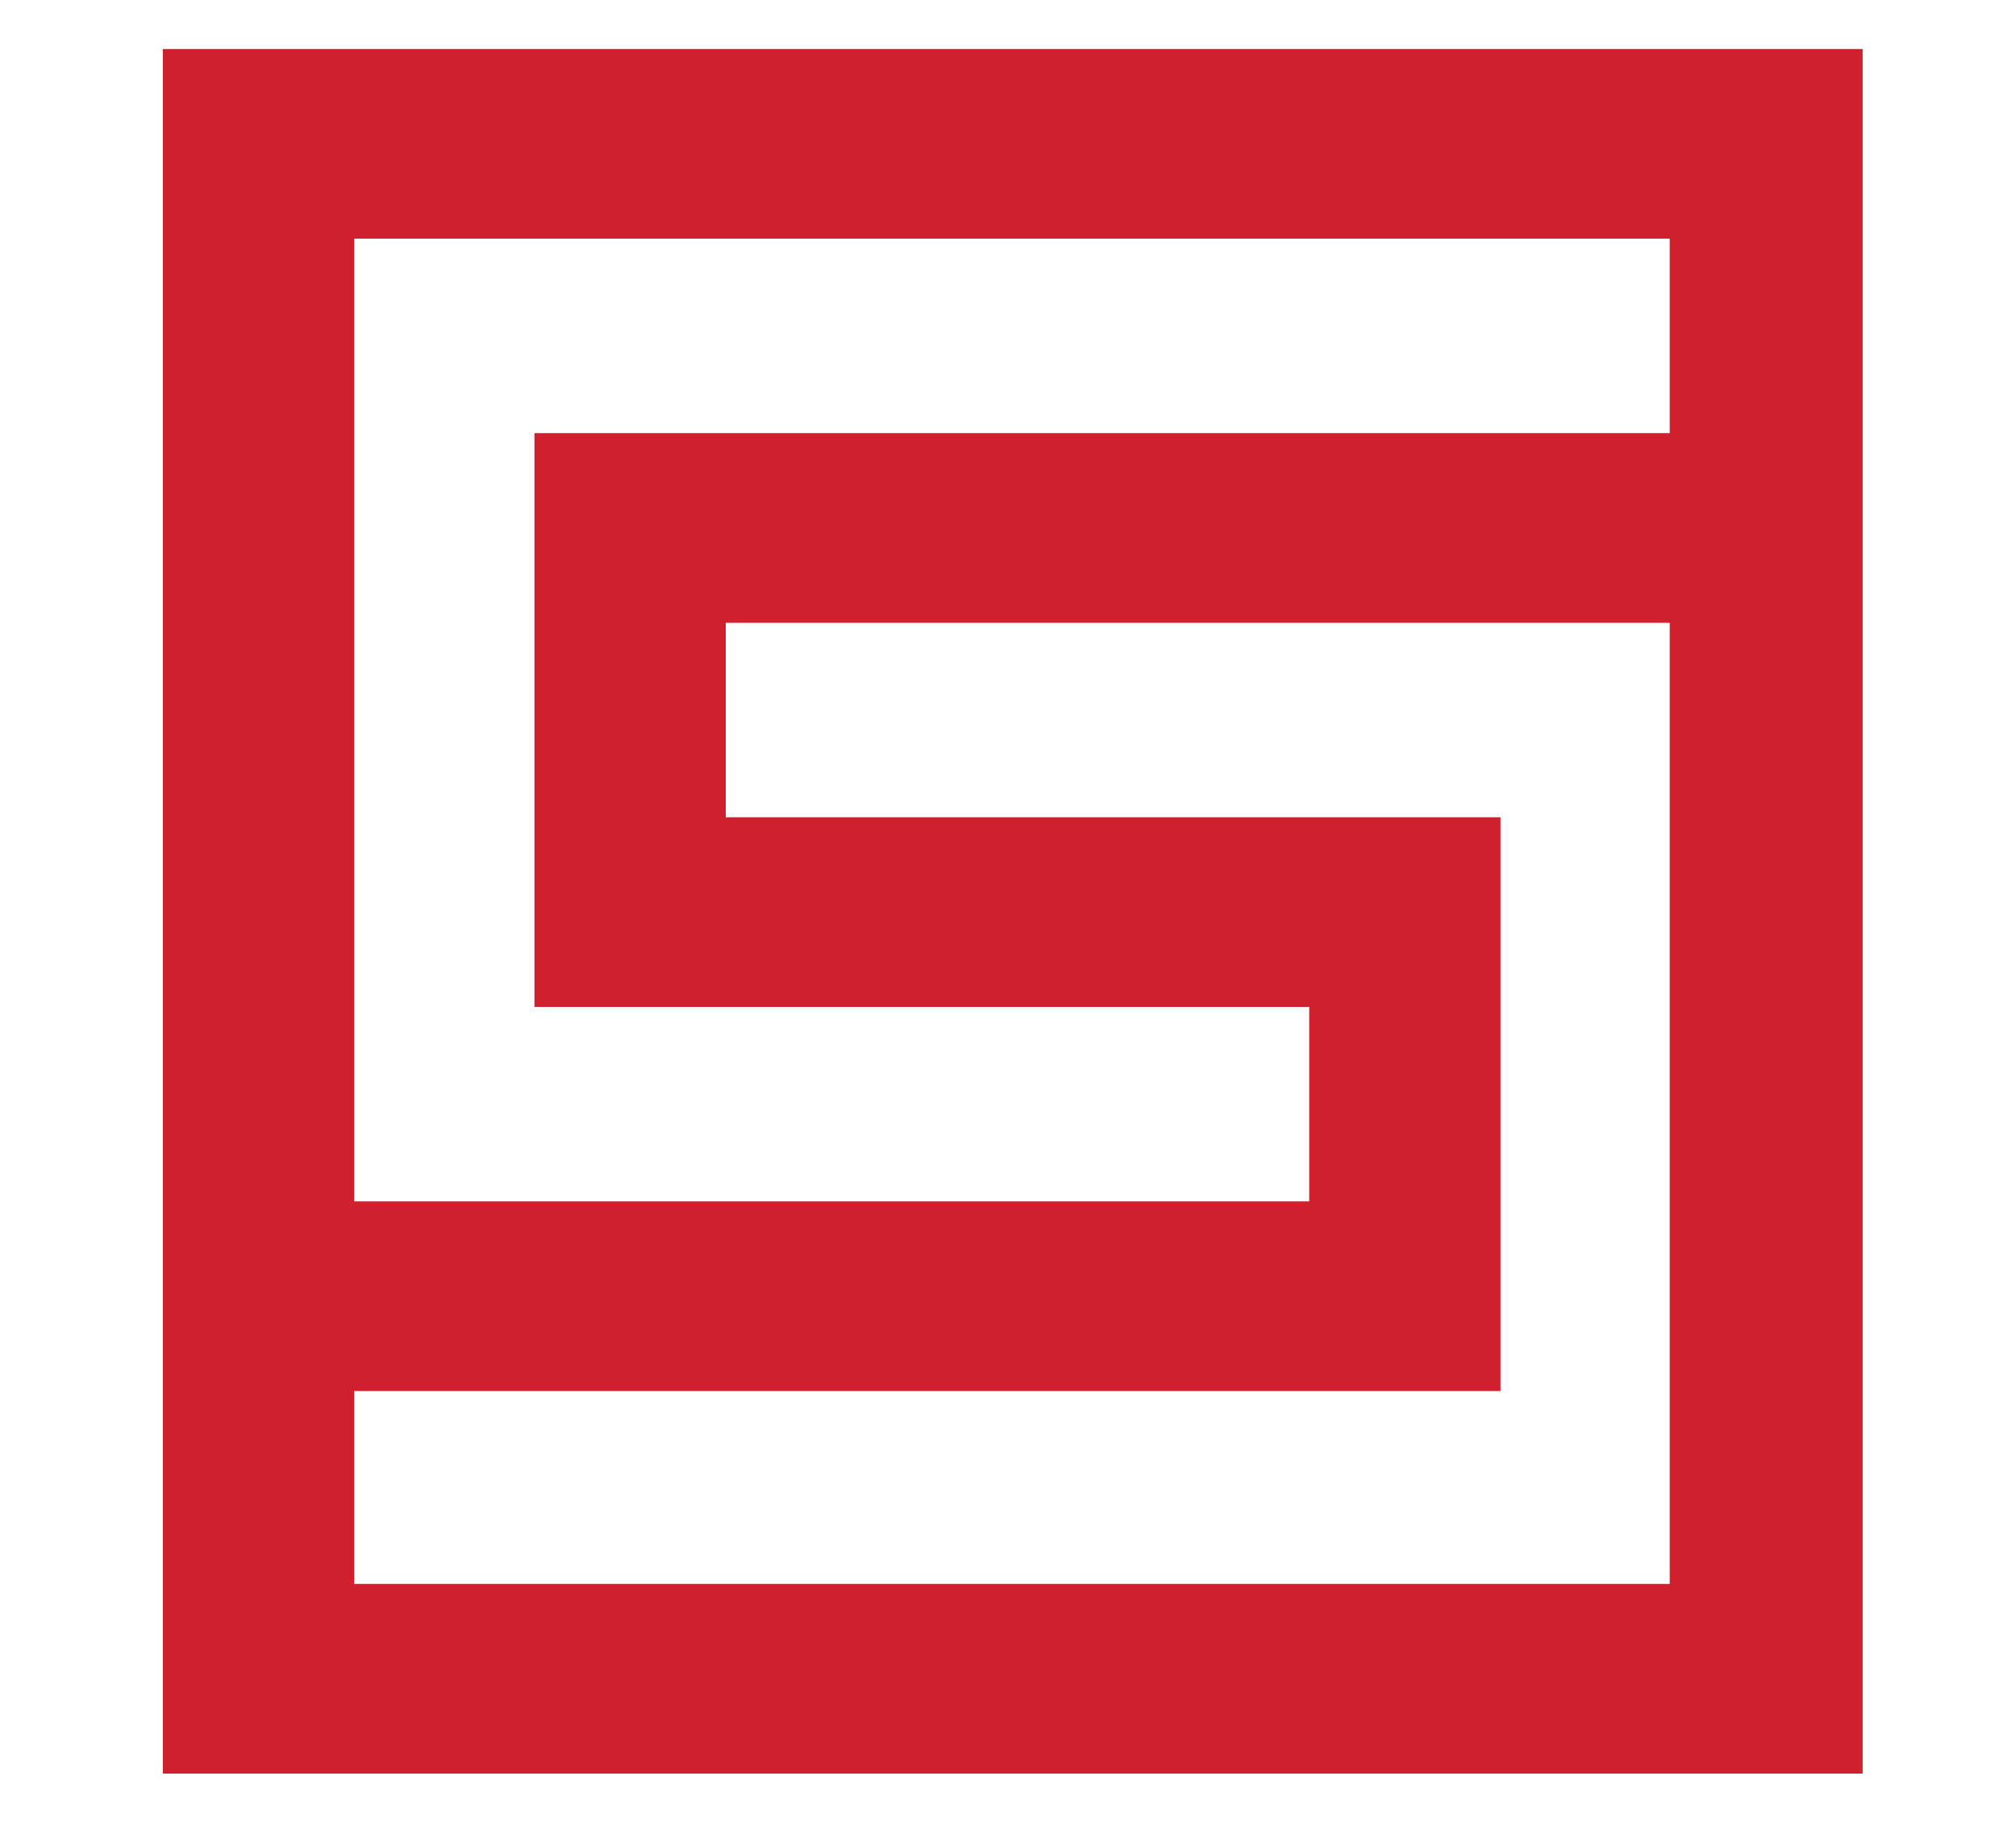
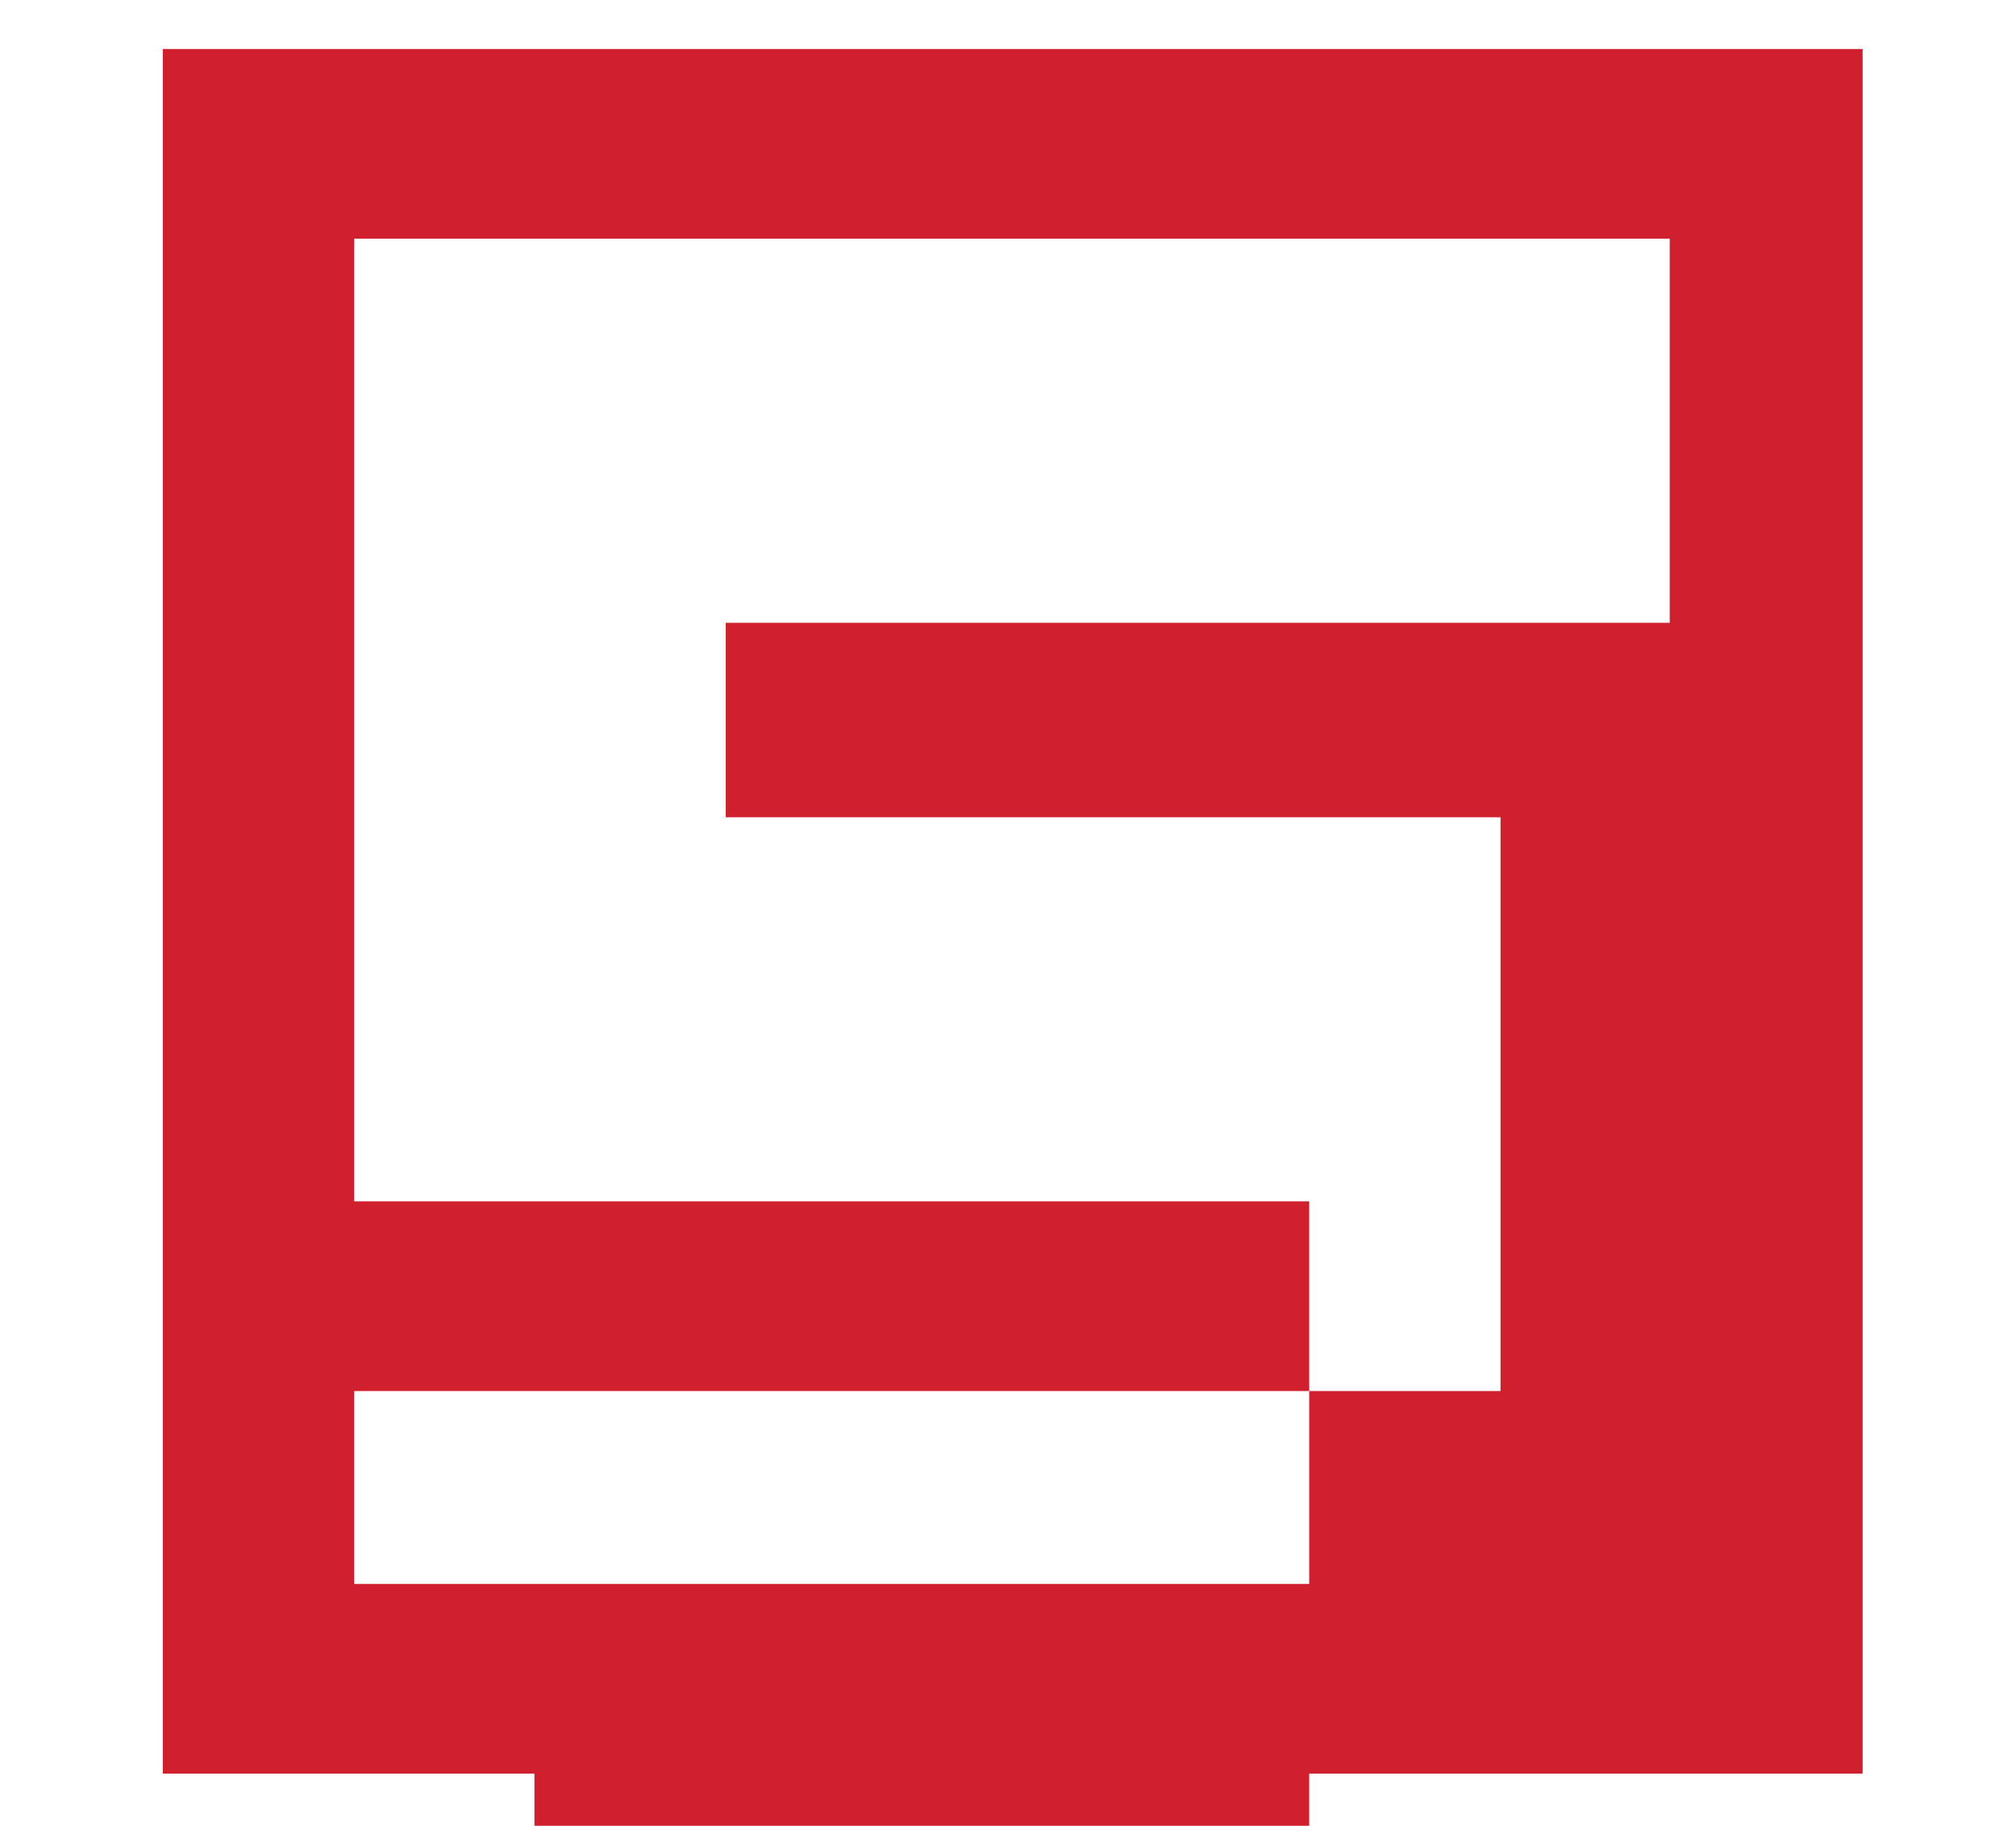
<svg xmlns="http://www.w3.org/2000/svg" id="Layer_1" x="0" y="0" version="1.1" viewBox="0 0 127.5 115.5" xml:space="preserve">
  <style />
-   <path fill="#d0202e" d="M10.3 112.2h107.5V3.1H10.3v109.1zm95.3-12H22.4V88h72.5V51.7h-49V39.4h59.7v60.8zm0-72.8H33.8v36.3h49V76H22.4V15.1h83.2v12.3z" />
+   <path fill="#d0202e" d="M10.3 112.2h107.5V3.1H10.3v109.1zm95.3-12H22.4V88h72.5V51.7h-49V39.4h59.7v60.8zH33.8v36.3h49V76H22.4V15.1h83.2v12.3z" />
</svg>